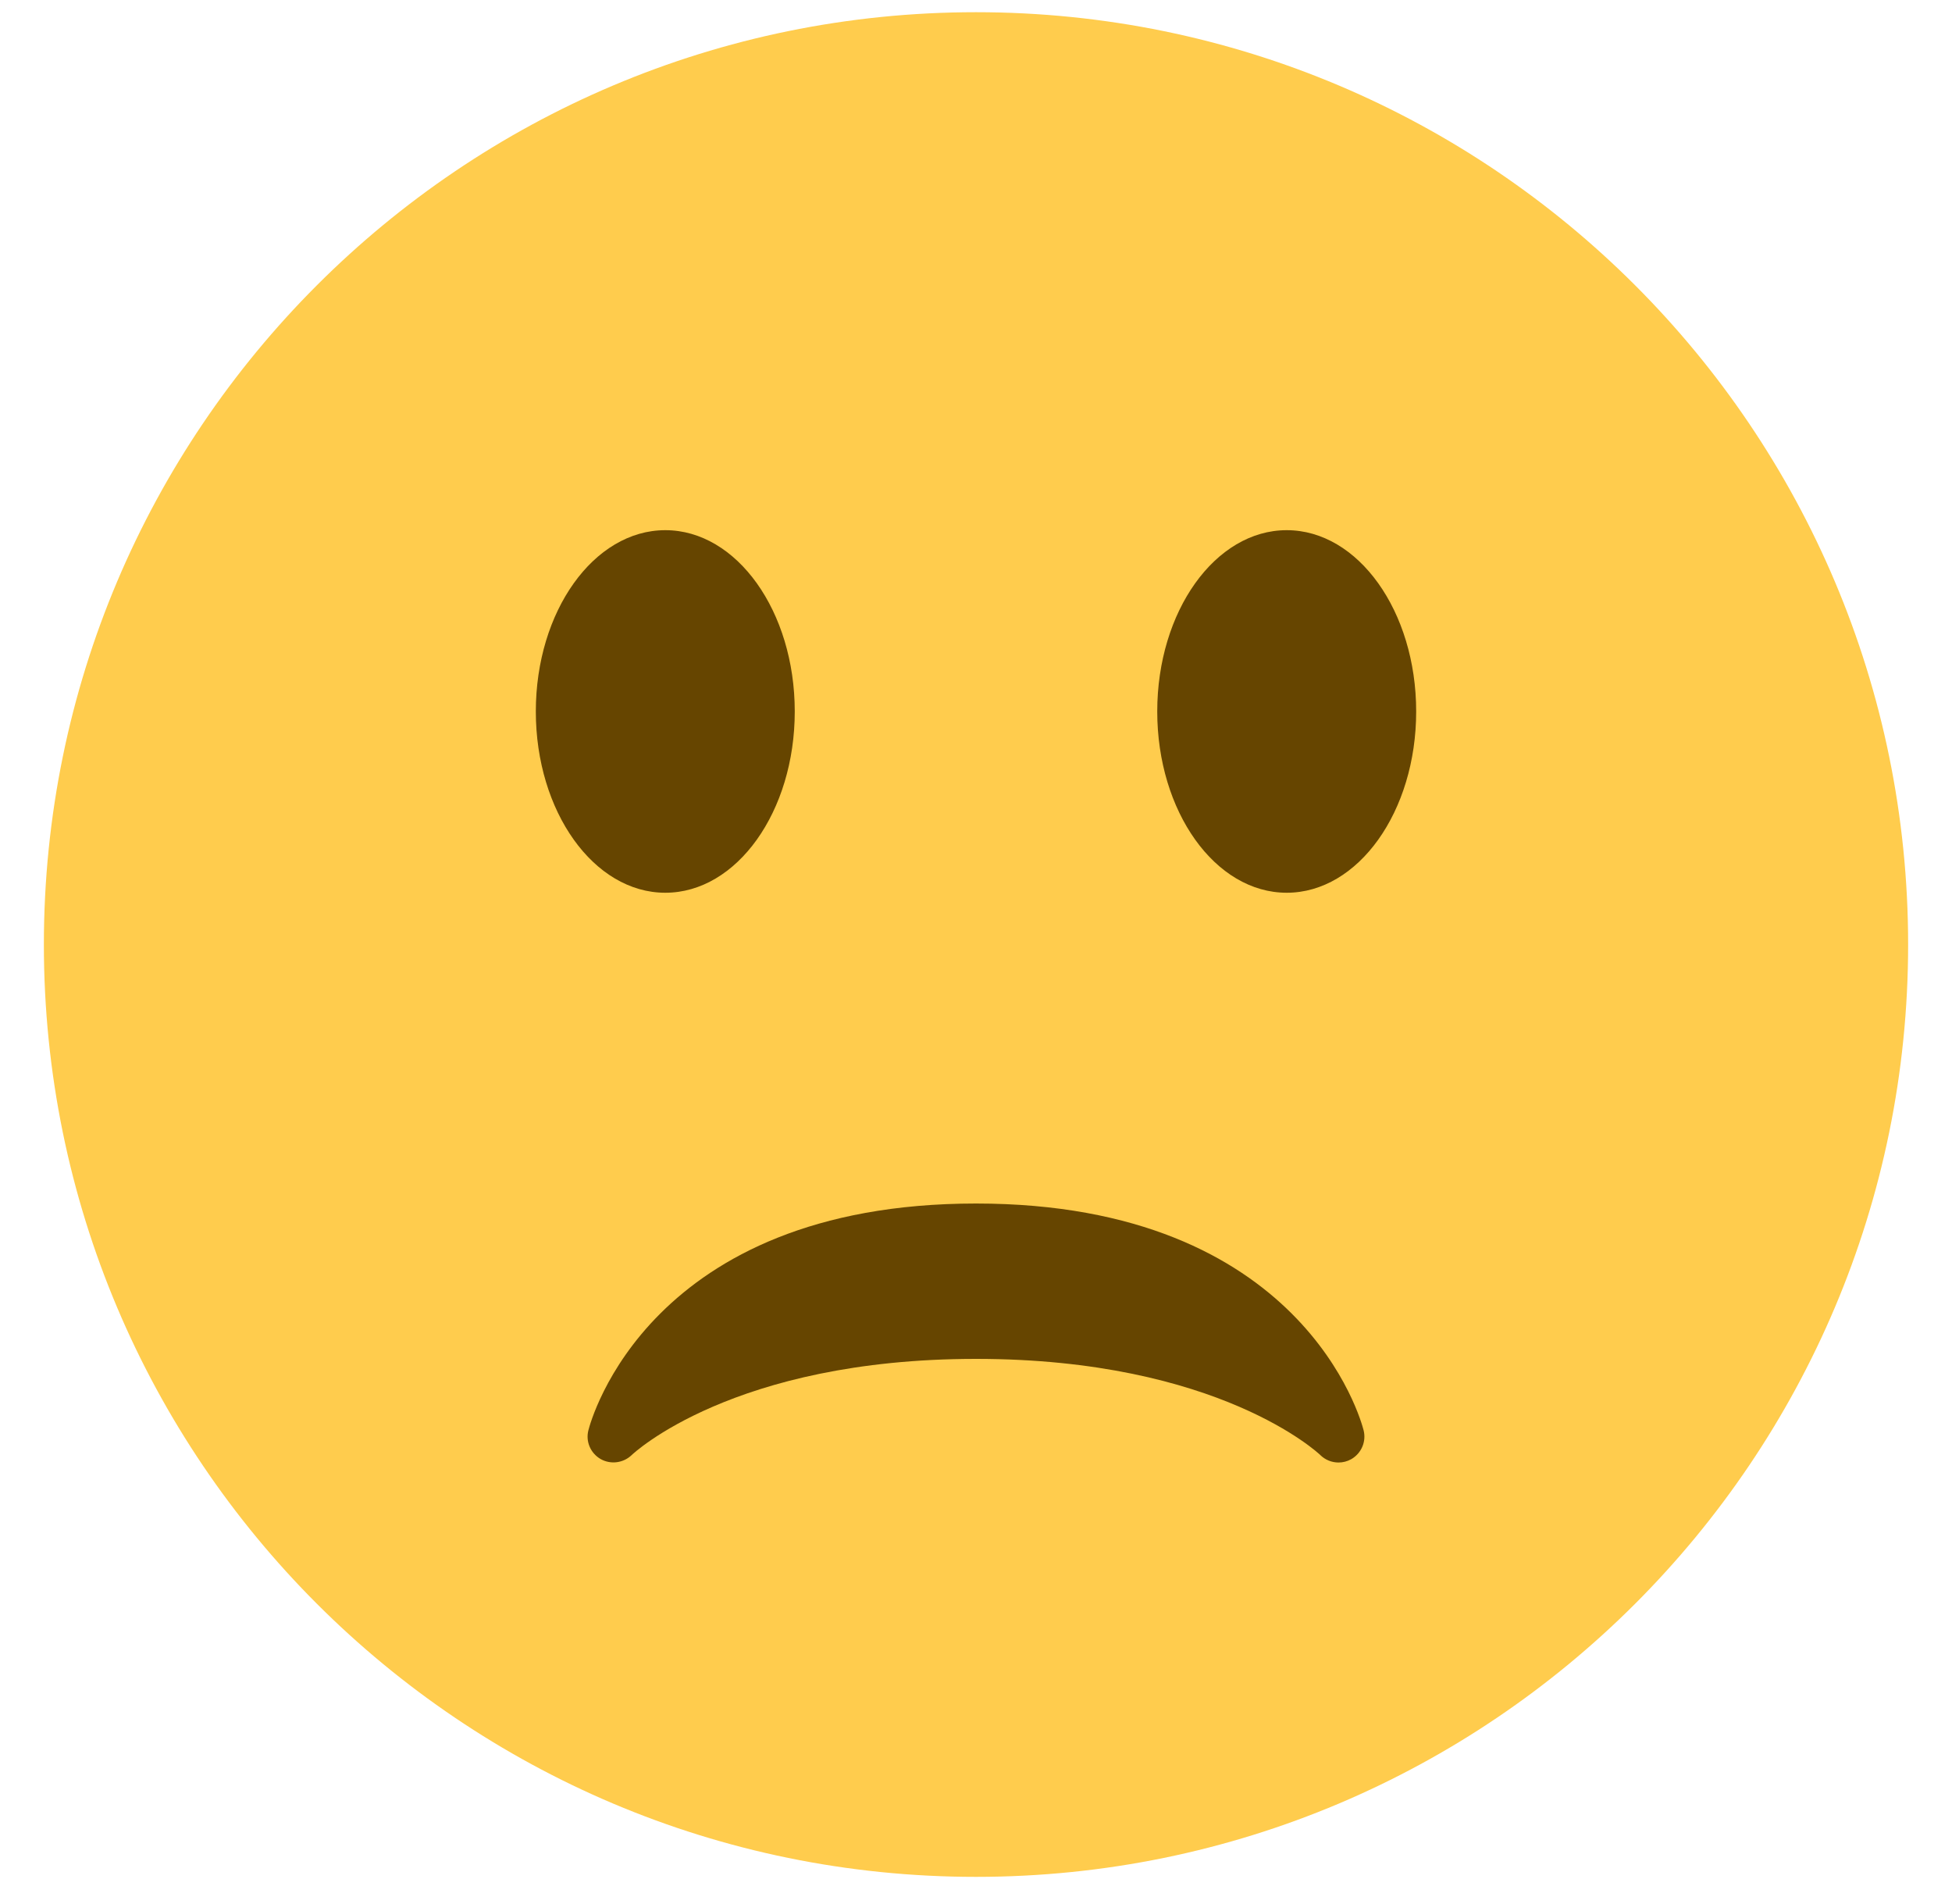
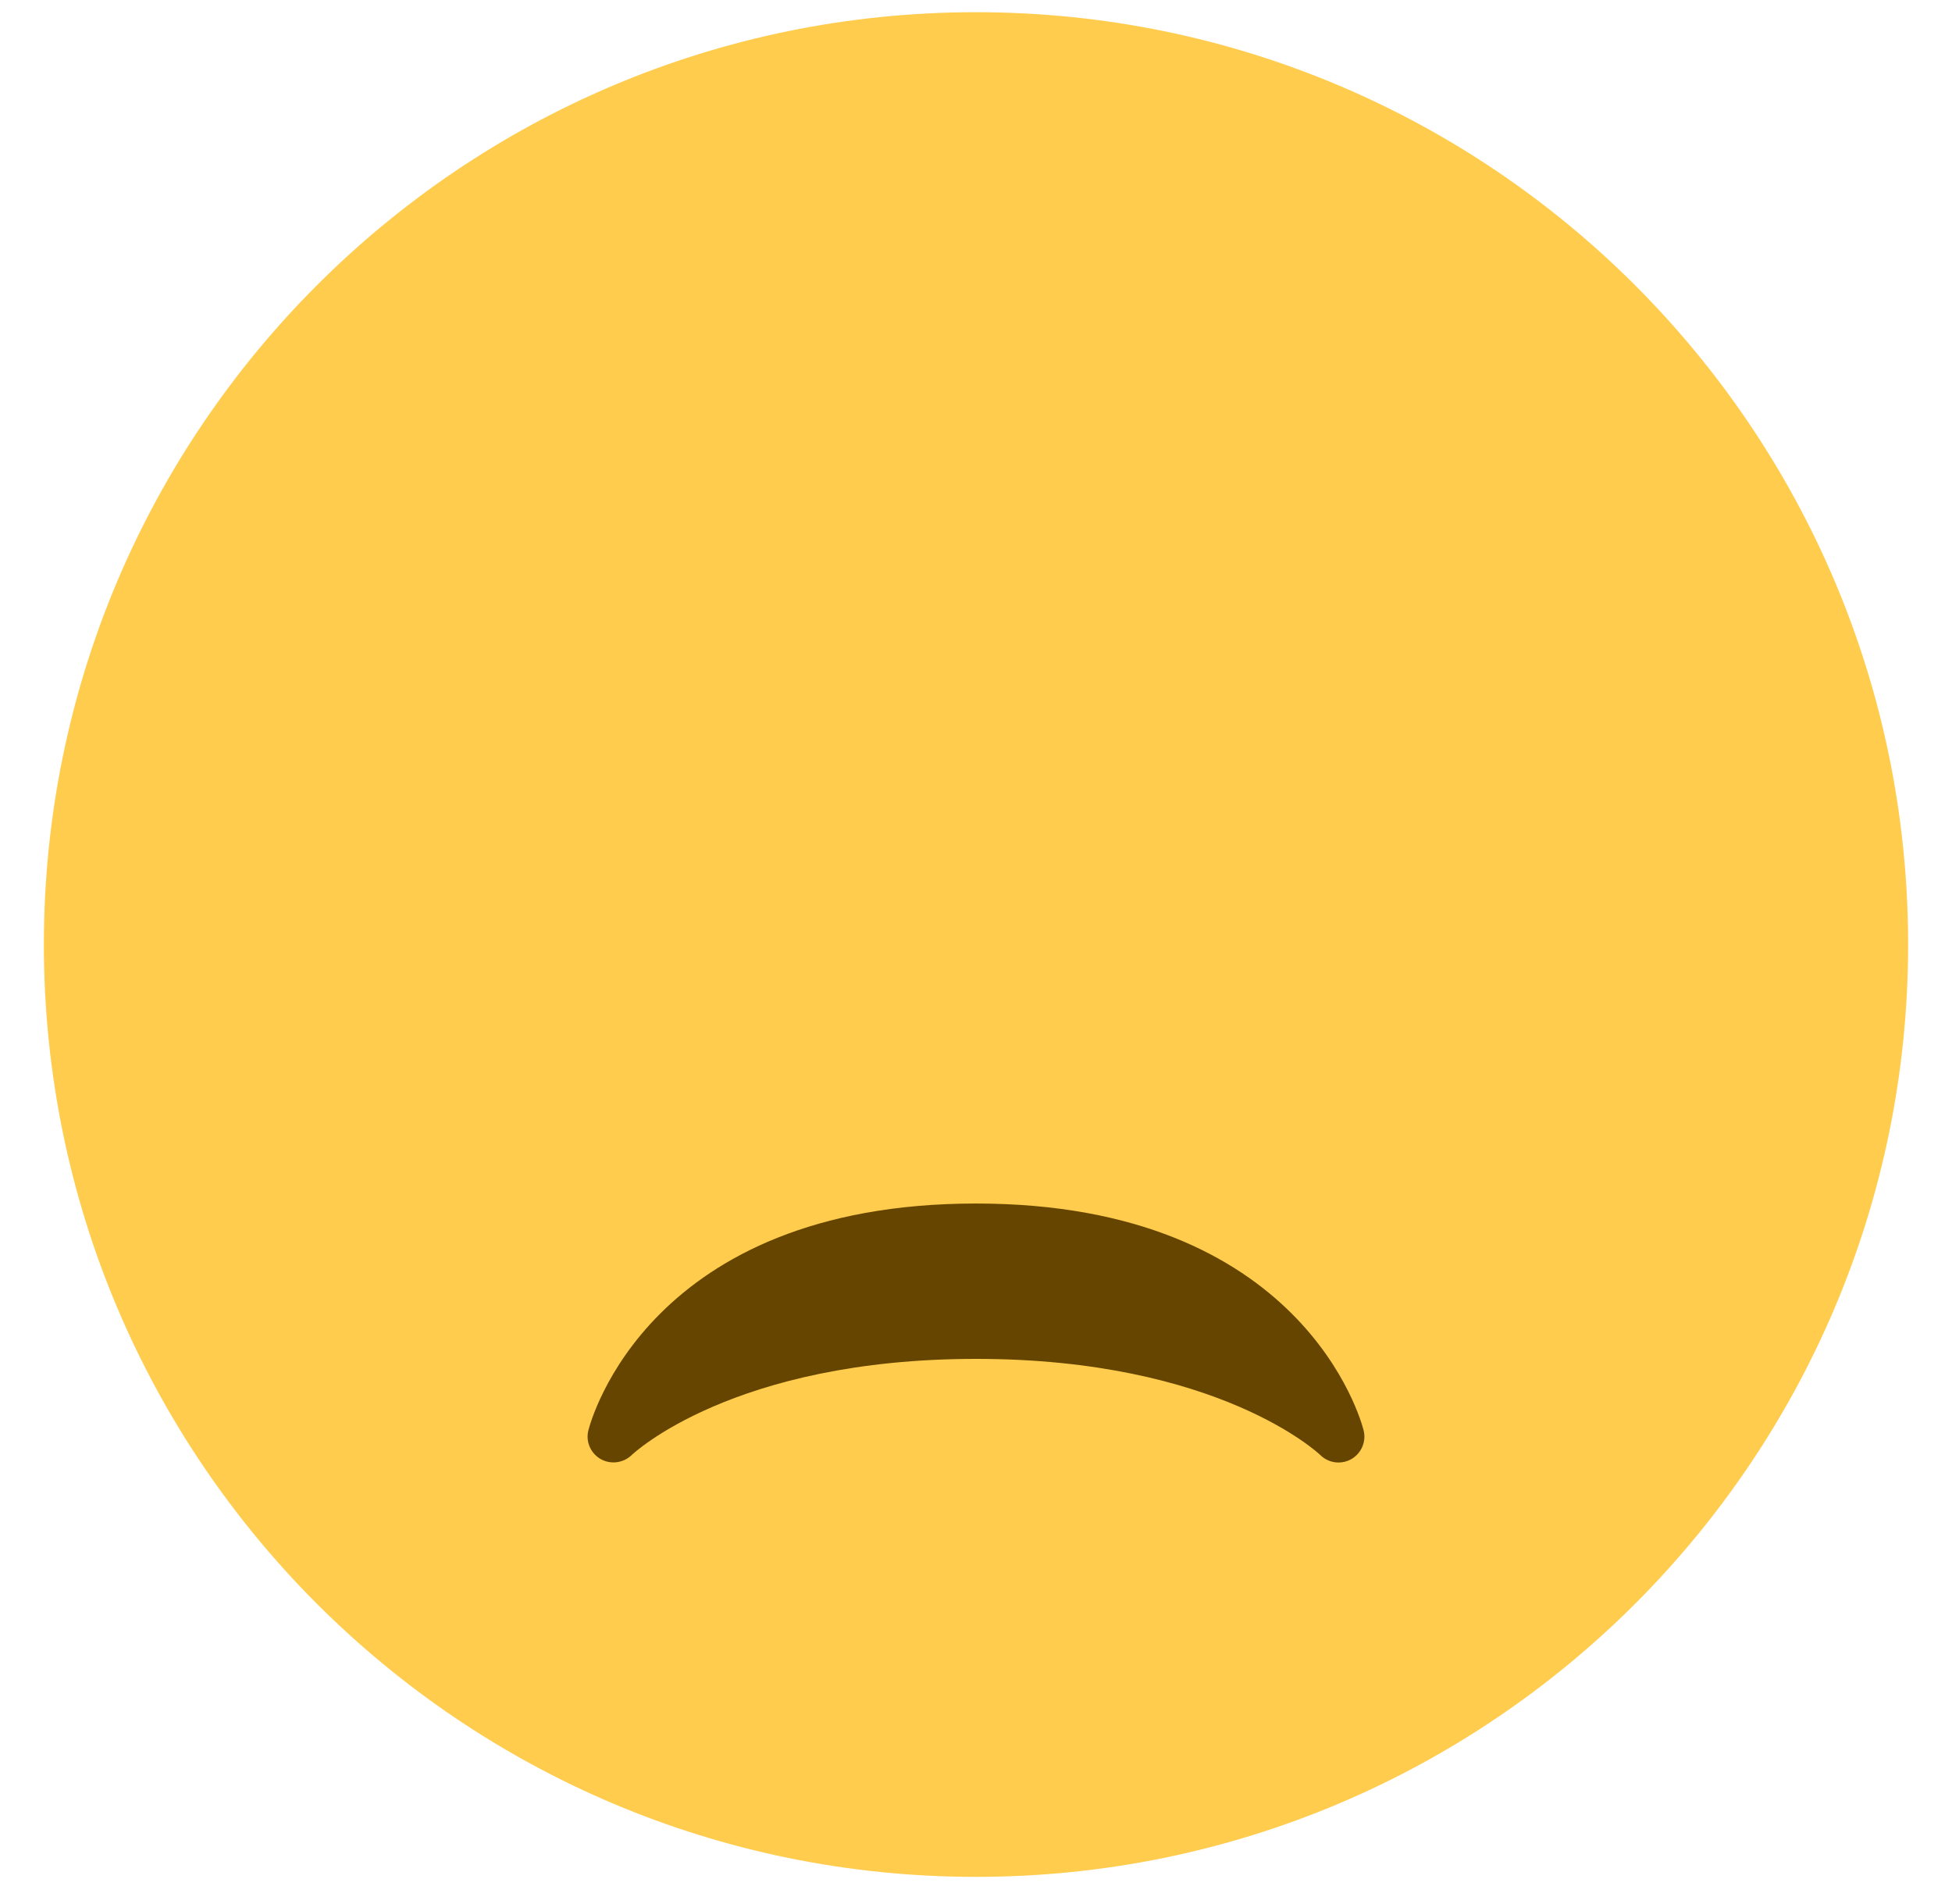
<svg xmlns="http://www.w3.org/2000/svg" width="40" height="39" viewBox="0 0 40 39" fill="none">
  <path d="M20 38.452C30.549 38.452 39.101 29.9 39.101 19.351C39.101 8.802 30.549 0.25 20 0.25C9.451 0.25 0.899 8.802 0.899 19.351C0.899 29.9 9.451 38.452 20 38.452Z" fill="#FFCC4D" />
  <path d="M27.943 29.304C27.895 29.114 26.703 24.657 20 24.657C13.295 24.657 12.105 29.114 12.057 29.304C11.998 29.534 12.102 29.773 12.308 29.892C12.515 30.009 12.774 29.974 12.945 29.81C12.965 29.79 15.019 27.84 20 27.84C24.981 27.84 27.035 29.79 27.054 29.809C27.156 29.91 27.292 29.963 27.428 29.963C27.517 29.963 27.607 29.941 27.689 29.895C27.897 29.776 28.001 29.535 27.943 29.304Z" fill="#664500" />
-   <path d="M13.633 18.29C15.098 18.29 16.286 16.627 16.286 14.576C16.286 12.525 15.098 10.862 13.633 10.862C12.168 10.862 10.98 12.525 10.98 14.576C10.98 16.627 12.168 18.29 13.633 18.29Z" fill="#664500" />
-   <path d="M26.367 18.29C27.832 18.29 29.02 16.627 29.02 14.576C29.02 12.525 27.832 10.862 26.367 10.862C24.902 10.862 23.714 12.525 23.714 14.576C23.714 16.627 24.902 18.29 26.367 18.29Z" fill="#664500" />
</svg>